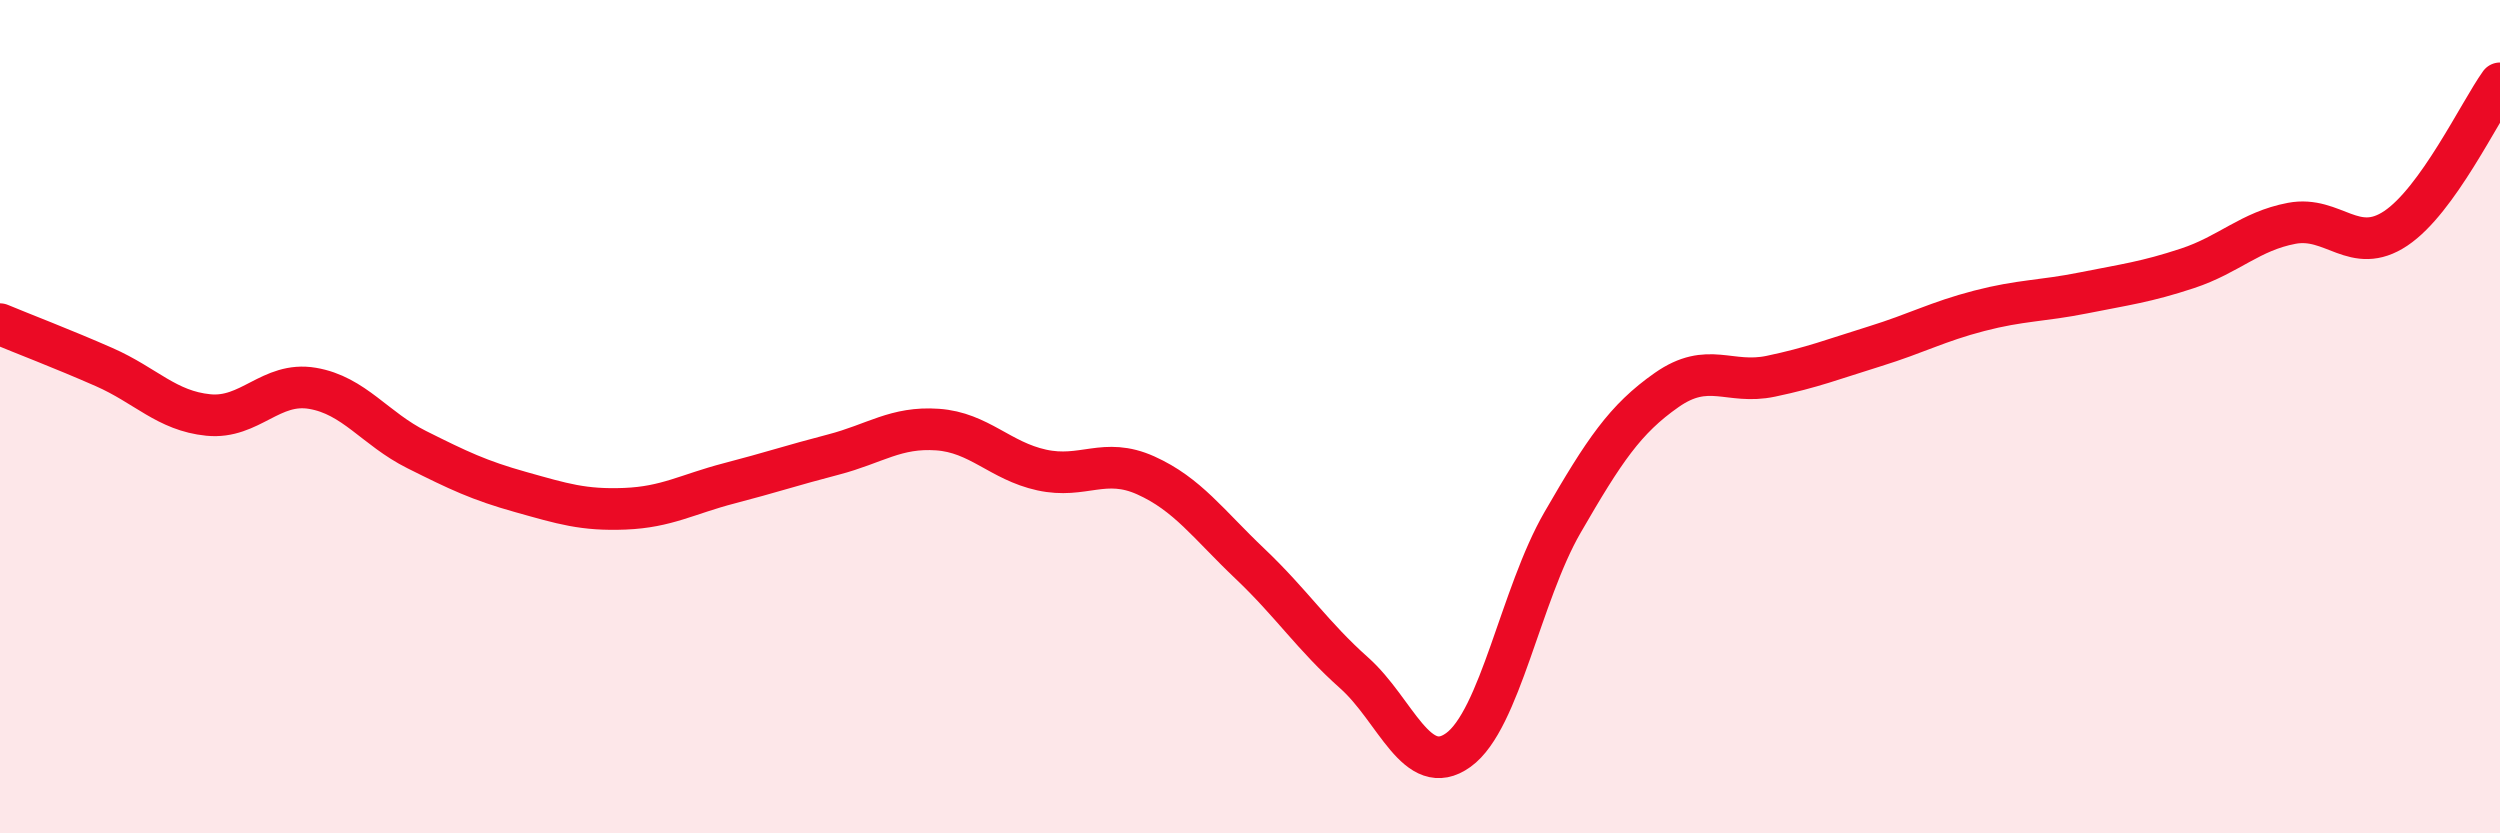
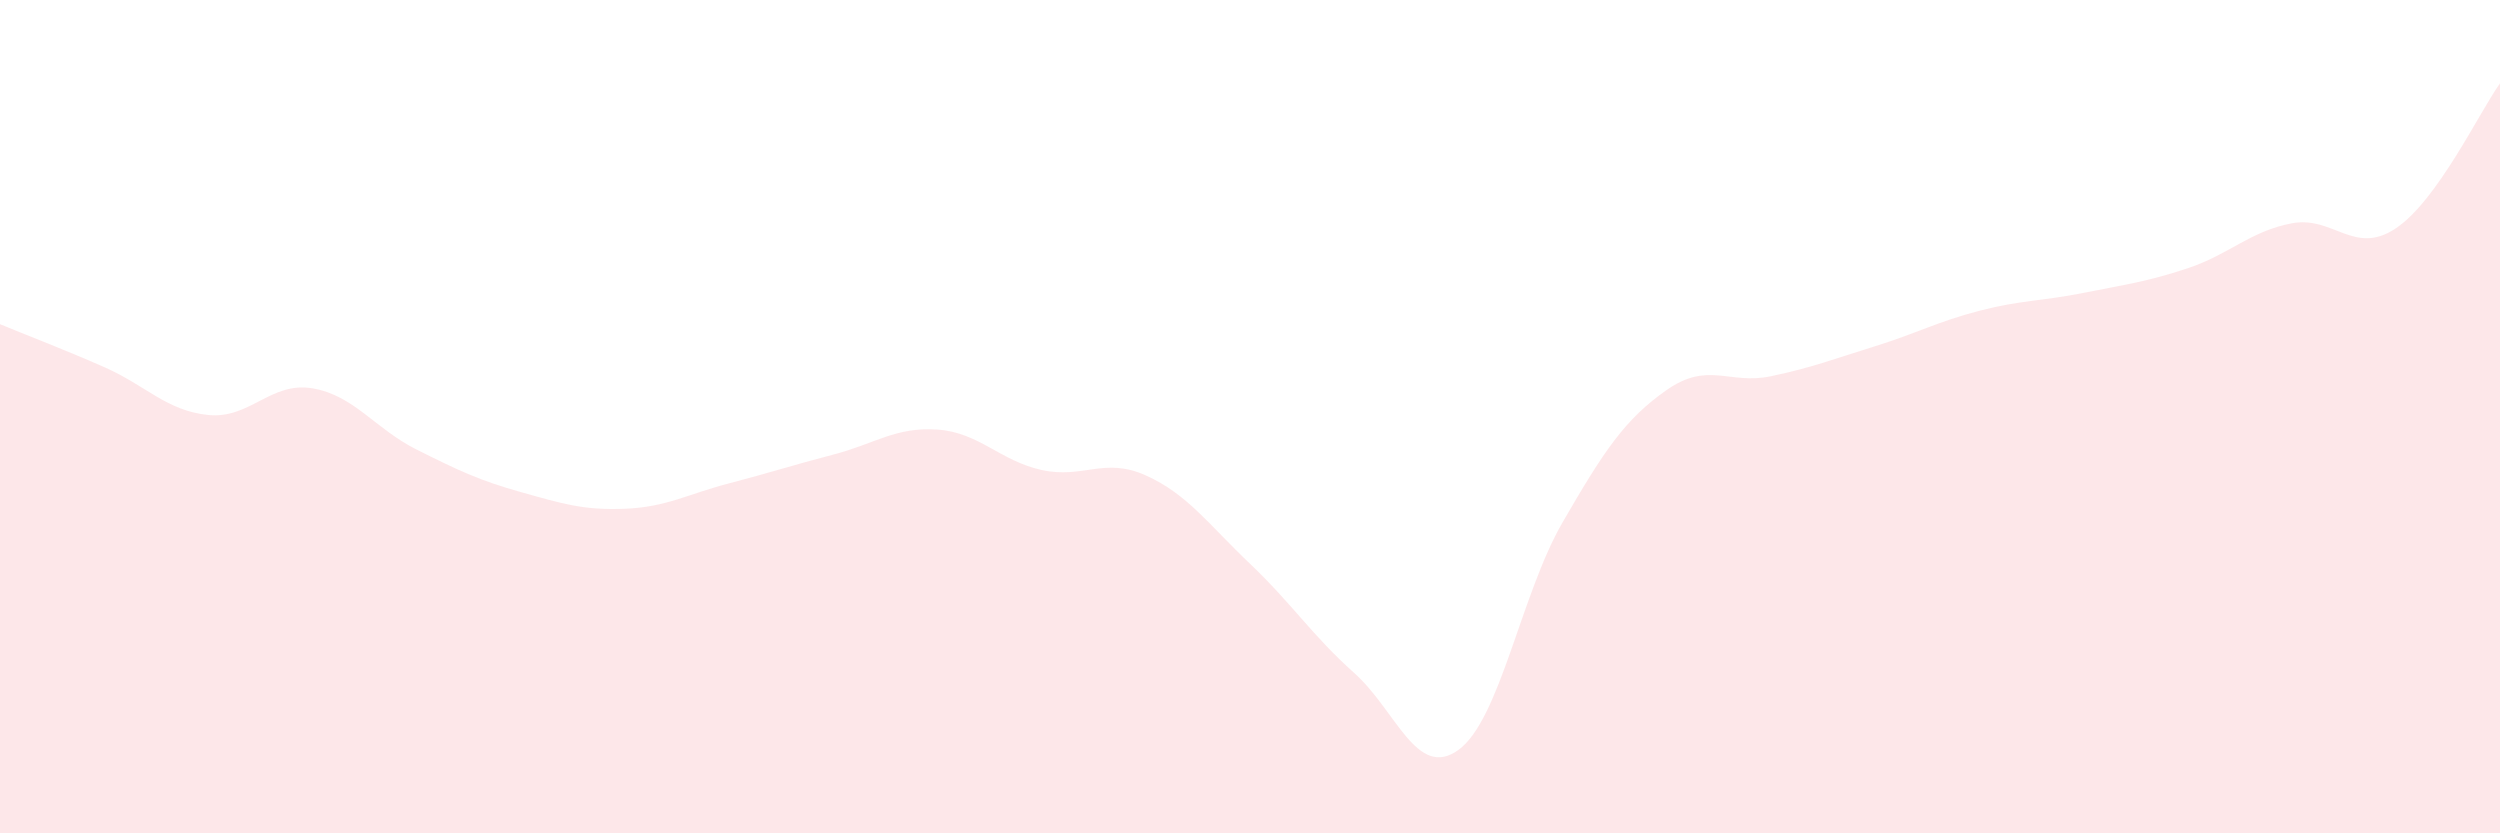
<svg xmlns="http://www.w3.org/2000/svg" width="60" height="20" viewBox="0 0 60 20">
  <path d="M 0,7.78 C 0.5,7.99 1.5,8.37 2.5,8.81 C 3.5,9.25 4,9.86 5,9.96 C 6,10.06 6.5,9.15 7.5,9.32 C 8.5,9.49 9,10.29 10,10.79 C 11,11.29 11.5,11.53 12.5,11.81 C 13.5,12.09 14,12.25 15,12.21 C 16,12.17 16.5,11.86 17.5,11.6 C 18.5,11.34 19,11.17 20,10.91 C 21,10.65 21.5,10.24 22.5,10.31 C 23.5,10.38 24,11.06 25,11.28 C 26,11.5 26.5,10.96 27.5,11.41 C 28.5,11.86 29,12.58 30,13.53 C 31,14.48 31.5,15.26 32.5,16.15 C 33.5,17.04 34,18.72 35,18 C 36,17.28 36.5,14.27 37.5,12.54 C 38.5,10.81 39,10.06 40,9.36 C 41,8.66 41.5,9.24 42.5,9.03 C 43.5,8.82 44,8.62 45,8.31 C 46,8 46.5,7.72 47.5,7.46 C 48.5,7.2 49,7.23 50,7.03 C 51,6.83 51.5,6.77 52.5,6.44 C 53.5,6.11 54,5.55 55,5.36 C 56,5.17 56.5,6.15 57.5,5.48 C 58.5,4.81 59.5,2.7 60,2L60 20L0 20Z" fill="#EB0A25" opacity="0.1" stroke-linecap="round" stroke-linejoin="round" />
-   <path d="M 0,7.78 C 0.5,7.99 1.5,8.37 2.5,8.81 C 3.5,9.25 4,9.86 5,9.96 C 6,10.06 6.5,9.15 7.5,9.32 C 8.5,9.49 9,10.29 10,10.79 C 11,11.29 11.5,11.53 12.5,11.81 C 13.5,12.09 14,12.25 15,12.21 C 16,12.17 16.5,11.86 17.5,11.6 C 18.5,11.34 19,11.17 20,10.91 C 21,10.65 21.5,10.24 22.5,10.31 C 23.5,10.38 24,11.06 25,11.28 C 26,11.5 26.5,10.96 27.5,11.41 C 28.5,11.86 29,12.58 30,13.53 C 31,14.48 31.5,15.26 32.5,16.15 C 33.5,17.04 34,18.72 35,18 C 36,17.28 36.5,14.27 37.5,12.54 C 38.5,10.81 39,10.06 40,9.36 C 41,8.66 41.5,9.24 42.5,9.03 C 43.5,8.82 44,8.62 45,8.31 C 46,8 46.5,7.72 47.5,7.46 C 48.5,7.2 49,7.23 50,7.03 C 51,6.83 51.5,6.77 52.5,6.44 C 53.5,6.11 54,5.55 55,5.36 C 56,5.17 56.5,6.15 57.5,5.48 C 58.5,4.81 59.5,2.7 60,2" stroke="#EB0A25" stroke-width="1" fill="none" stroke-linecap="round" stroke-linejoin="round" />
</svg>